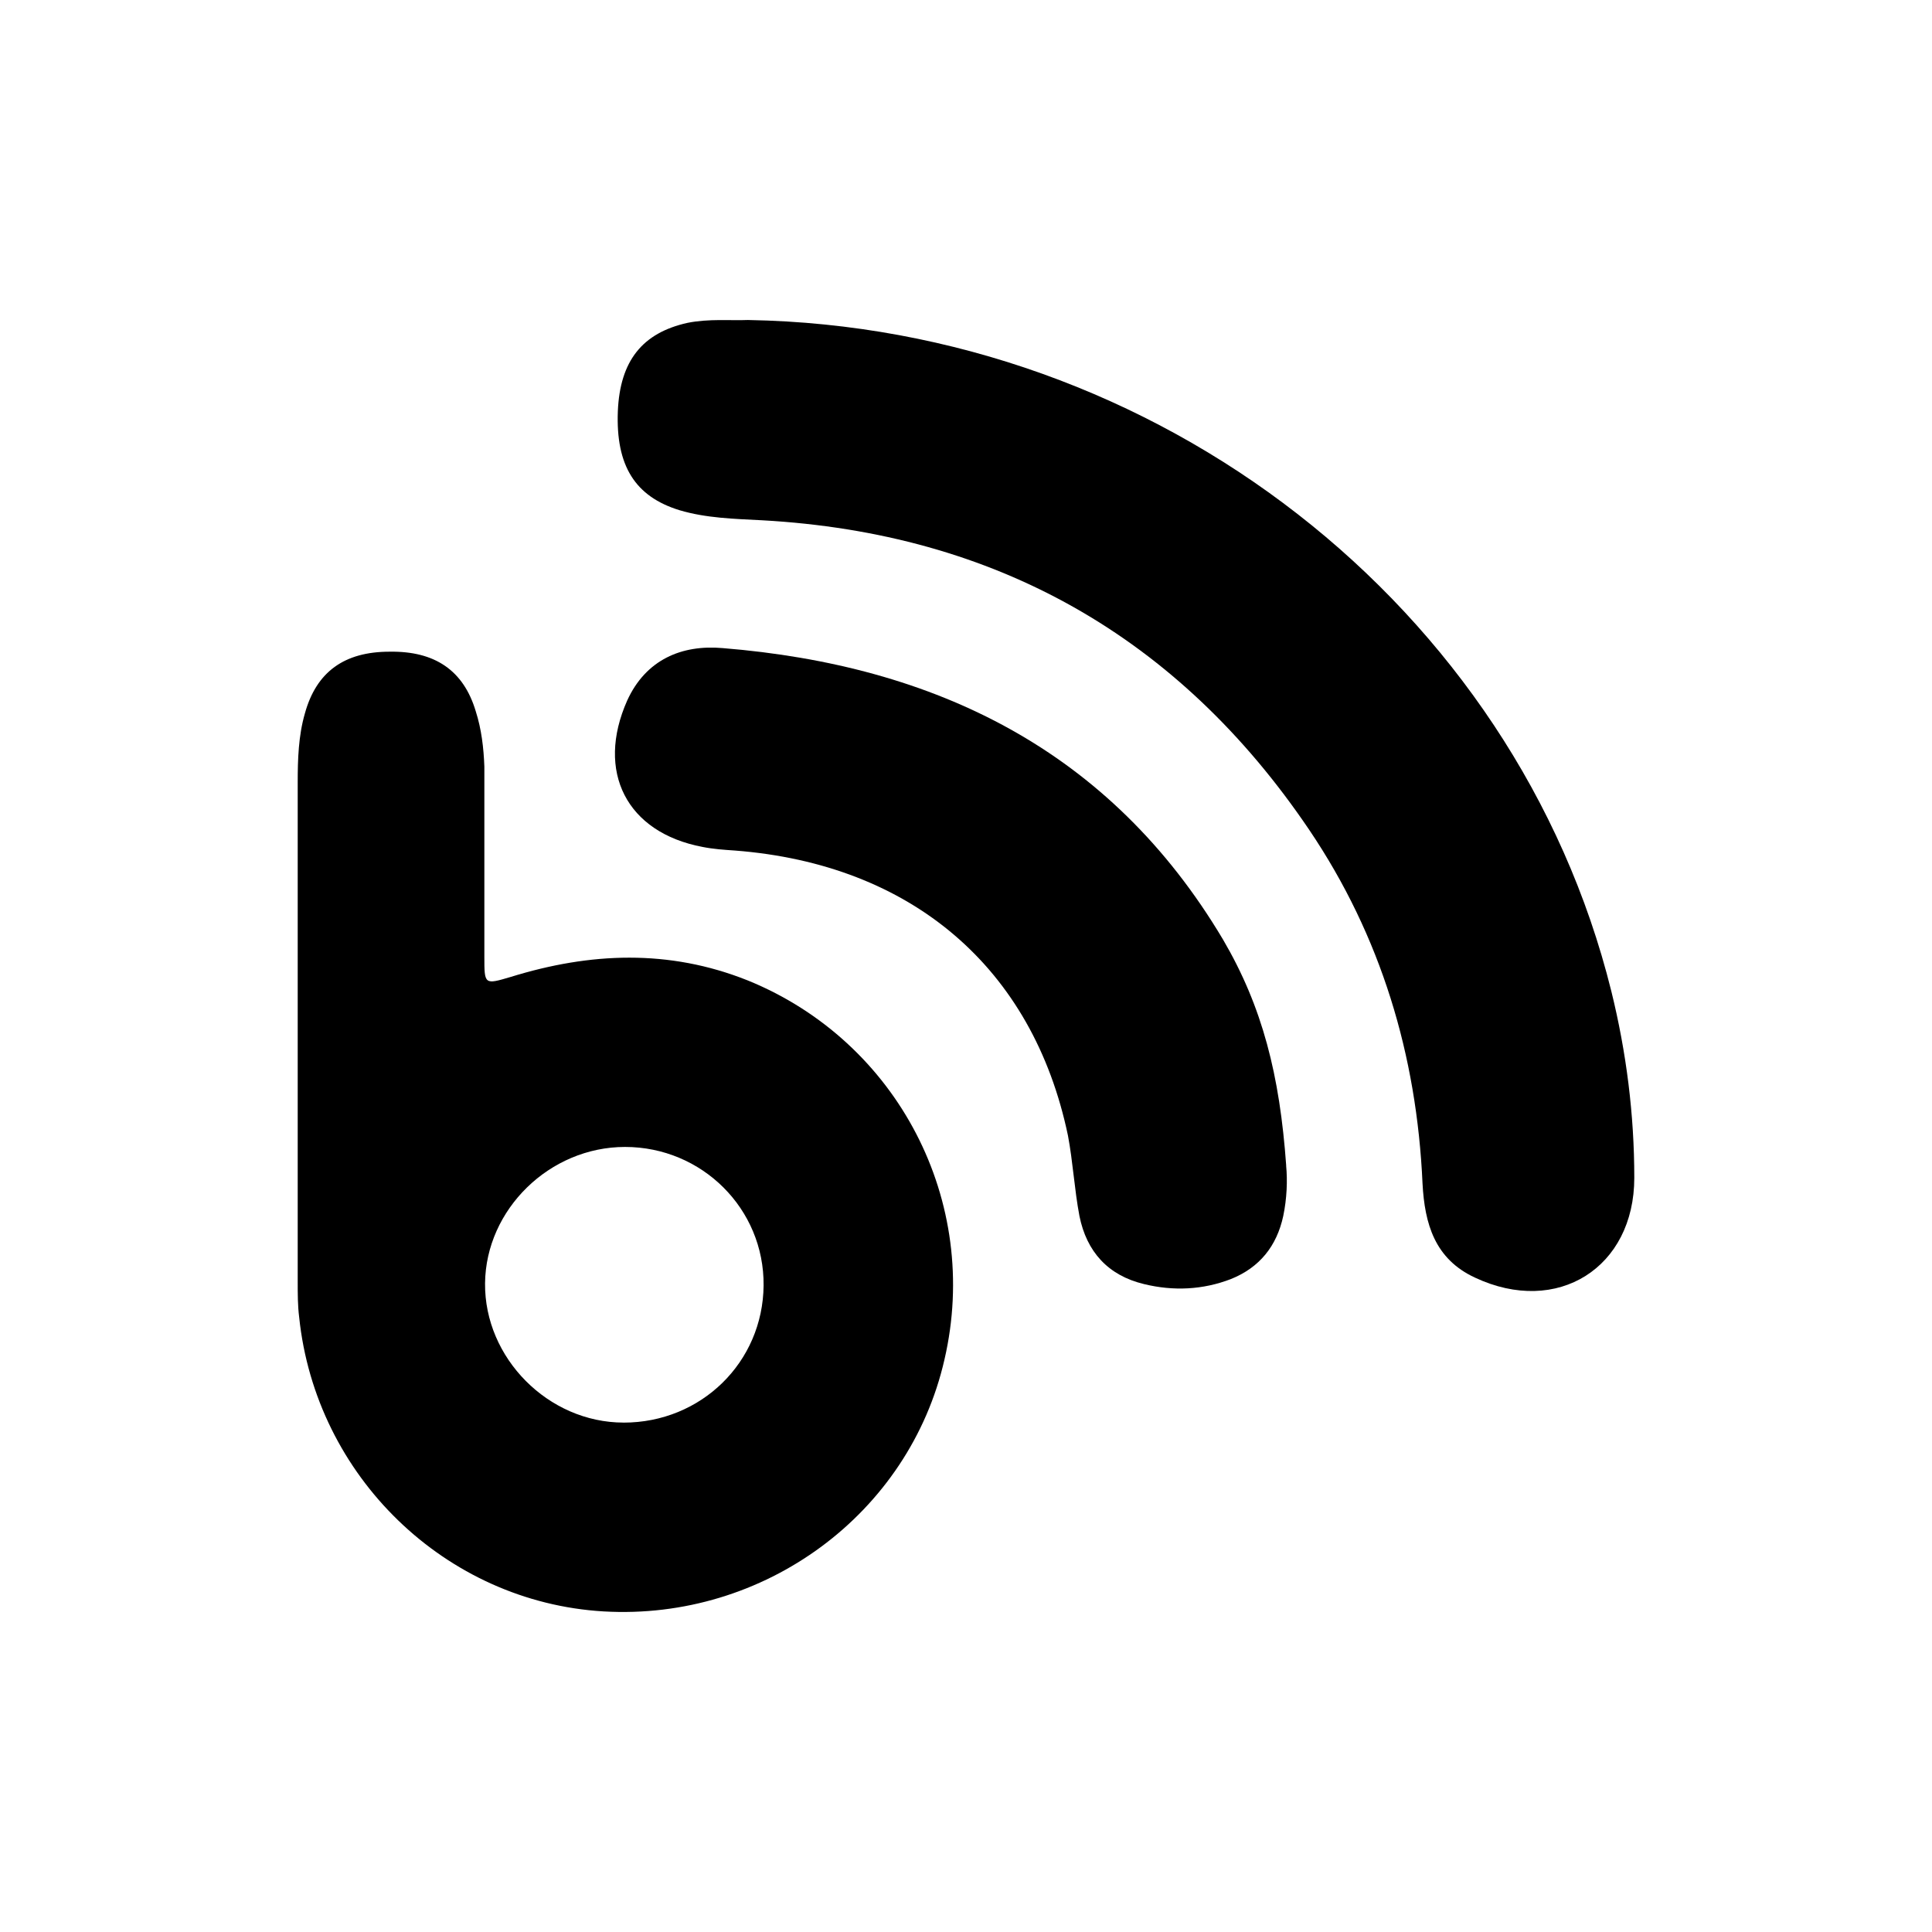
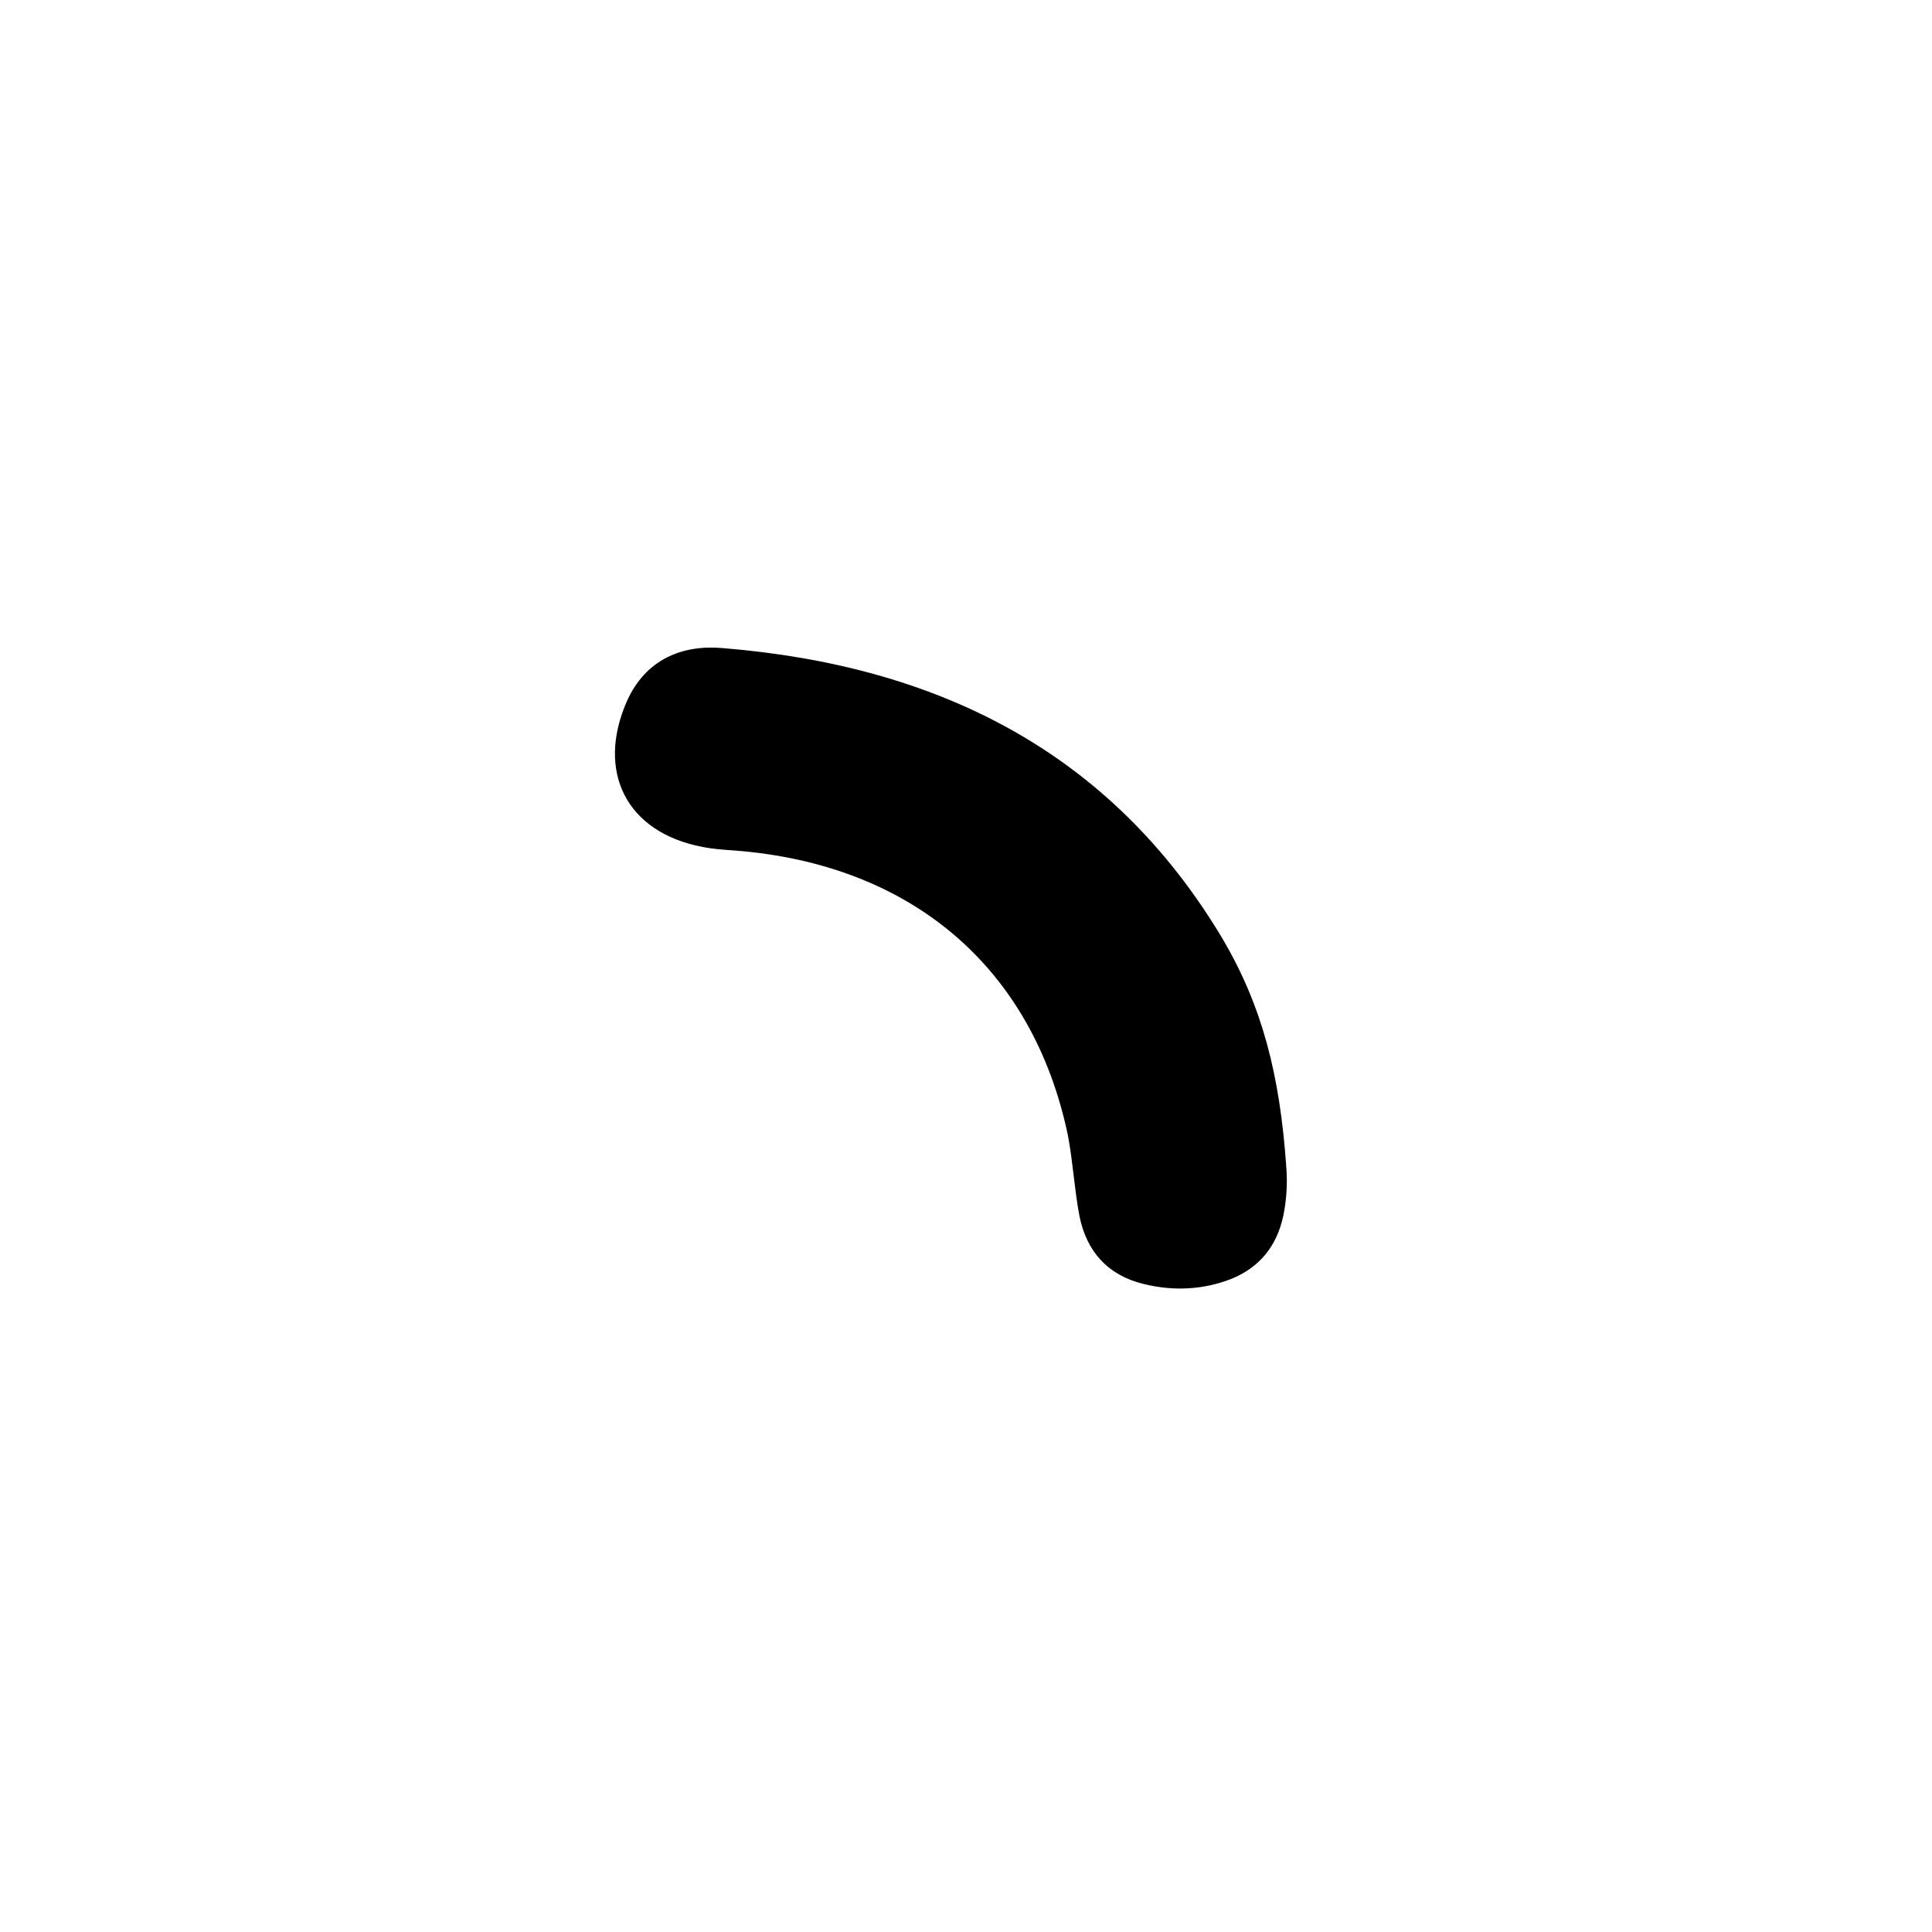
<svg xmlns="http://www.w3.org/2000/svg" version="1.1" width="64" height="64" viewBox="0 0 64 64">
  <title>goin-blog</title>
-   <path d="M16.045 28.531c0 1.046 0 2.116 0 3.163 0 0.927 0 0.927 0.88 0.666 2.616-0.809 5.232-0.927 7.847 0.119 4.97 2.021 7.728 7.324 6.515 12.555-1.165 5.113-5.969 8.656-11.295 8.346-5.232-0.309-9.535-4.471-10.082-9.749-0.048-0.38-0.048-0.761-0.048-1.165 0-5.517 0-11.033 0-16.55 0-0.761 0.024-1.546 0.238-2.283 0.38-1.379 1.308-2.045 2.806-2.045 1.498-0.024 2.449 0.618 2.854 1.974 0.19 0.594 0.262 1.213 0.285 1.831 0 0.143 0 0.309 0 0.452 0 0.904 0 1.807 0 2.687 0 0 0 0 0 0zM20.658 47.126c2.568 0 4.613-1.998 4.637-4.542s-2.045-4.59-4.59-4.59c-2.497 0-4.613 2.069-4.637 4.518-0.024 2.473 2.093 4.613 4.59 4.613z" />
-   <path d="M24.795 10.601c13.554 0.238 25.42 9.488 28.582 22.233 0.499 2.021 0.761 4.090 0.761 6.183 0 2.972-2.544 4.59-5.279 3.305-1.332-0.618-1.665-1.783-1.736-3.115-0.19-4.257-1.379-8.204-3.757-11.723-4.328-6.397-10.391-9.821-18.119-10.249-0.927-0.048-1.855-0.071-2.735-0.333-1.474-0.452-2.116-1.474-2.045-3.282 0.071-1.665 0.809-2.592 2.307-2.925 0.713-0.143 1.427-0.071 2.021-0.095z" />
+   <path d="M24.795 10.601z" />
  <path d="M42.605 38.613c0.048 0.499 0.024 1.094-0.095 1.665-0.214 0.999-0.785 1.712-1.736 2.093-0.927 0.357-1.902 0.404-2.877 0.166-1.189-0.285-1.902-1.070-2.14-2.259-0.166-0.88-0.214-1.783-0.38-2.663-1.165-5.564-5.184-8.988-11.033-9.44-0.357-0.024-0.713-0.048-1.070-0.119-2.521-0.476-3.543-2.497-2.497-4.851 0.618-1.355 1.807-1.855 3.163-1.736 7.039 0.571 12.84 3.377 16.574 9.654 1.308 2.235 1.879 4.494 2.093 7.49z" />
</svg>